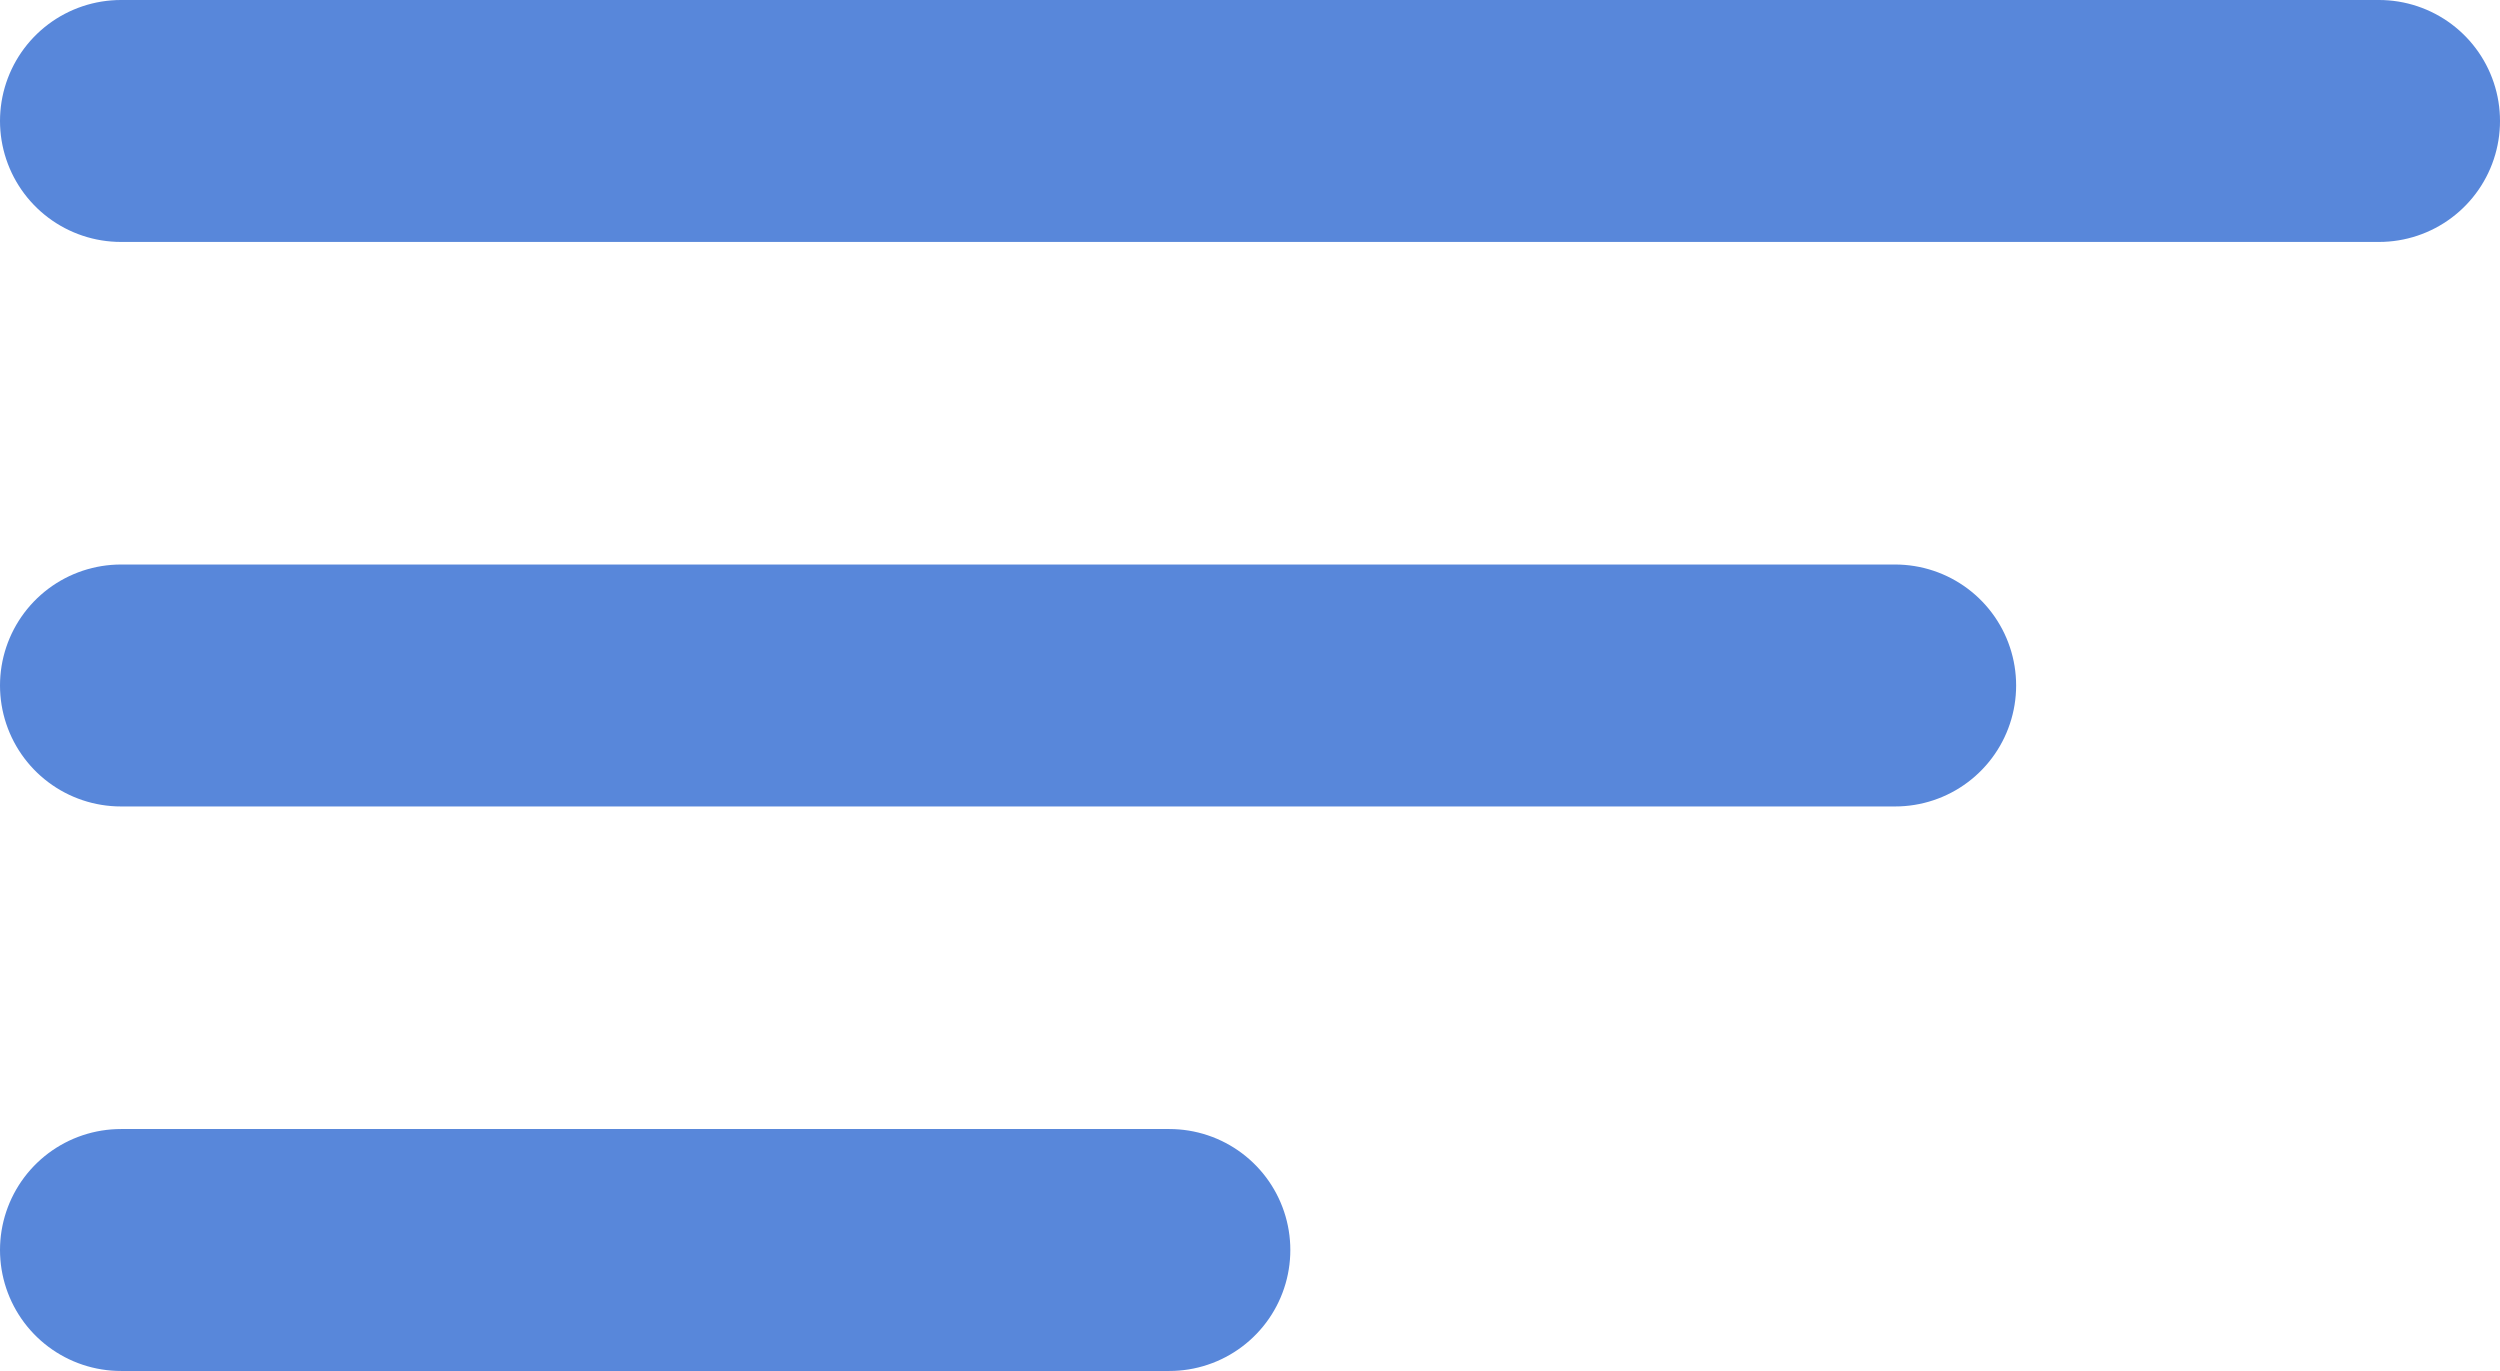
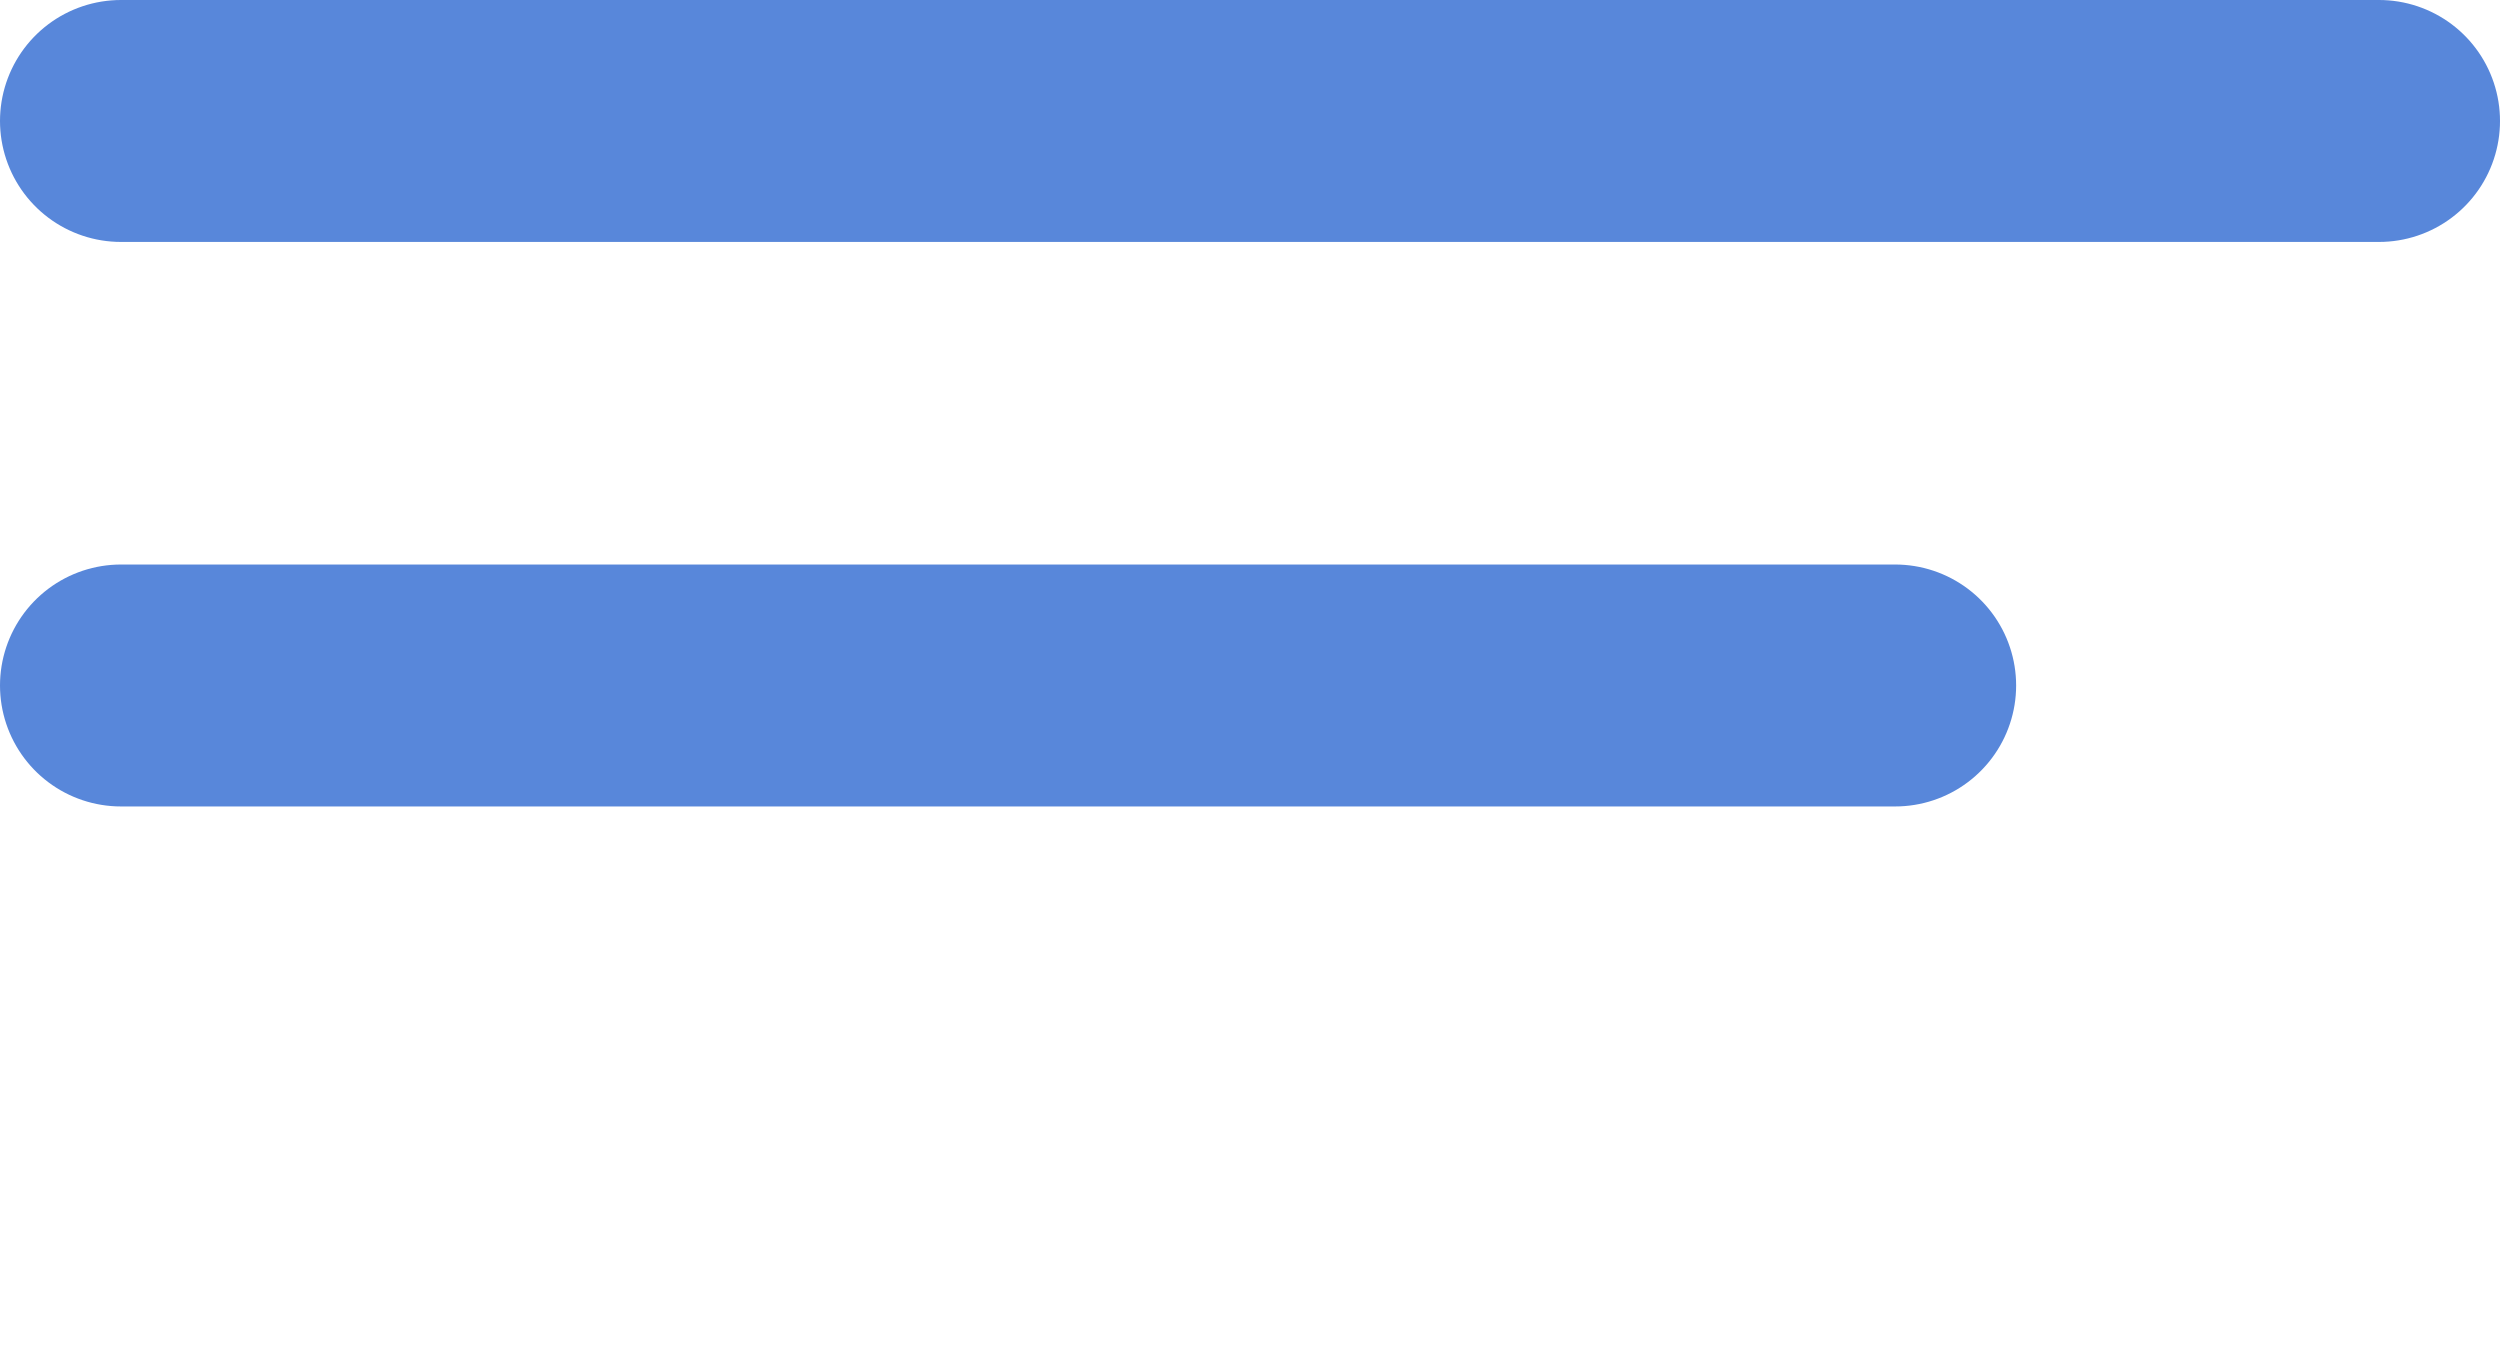
<svg xmlns="http://www.w3.org/2000/svg" width="31" height="17" viewBox="0 0 31 17">
  <g id="Group_39779" data-name="Group 39779" transform="translate(-18.5 -41.5)">
-     <path id="Path_51390" data-name="Path 51390" d="M0-1H13" transform="translate(20 58)" fill="none" stroke="#5887da" stroke-linecap="round" stroke-width="3" />
    <line id="Line_66" data-name="Line 66" x2="28" transform="translate(20 43)" fill="none" stroke="#5887da" stroke-linecap="round" stroke-width="3" />
    <line id="Line_67" data-name="Line 67" x2="22" transform="translate(20 50)" fill="none" stroke="#5887da" stroke-linecap="round" stroke-width="3" />
  </g>
</svg>